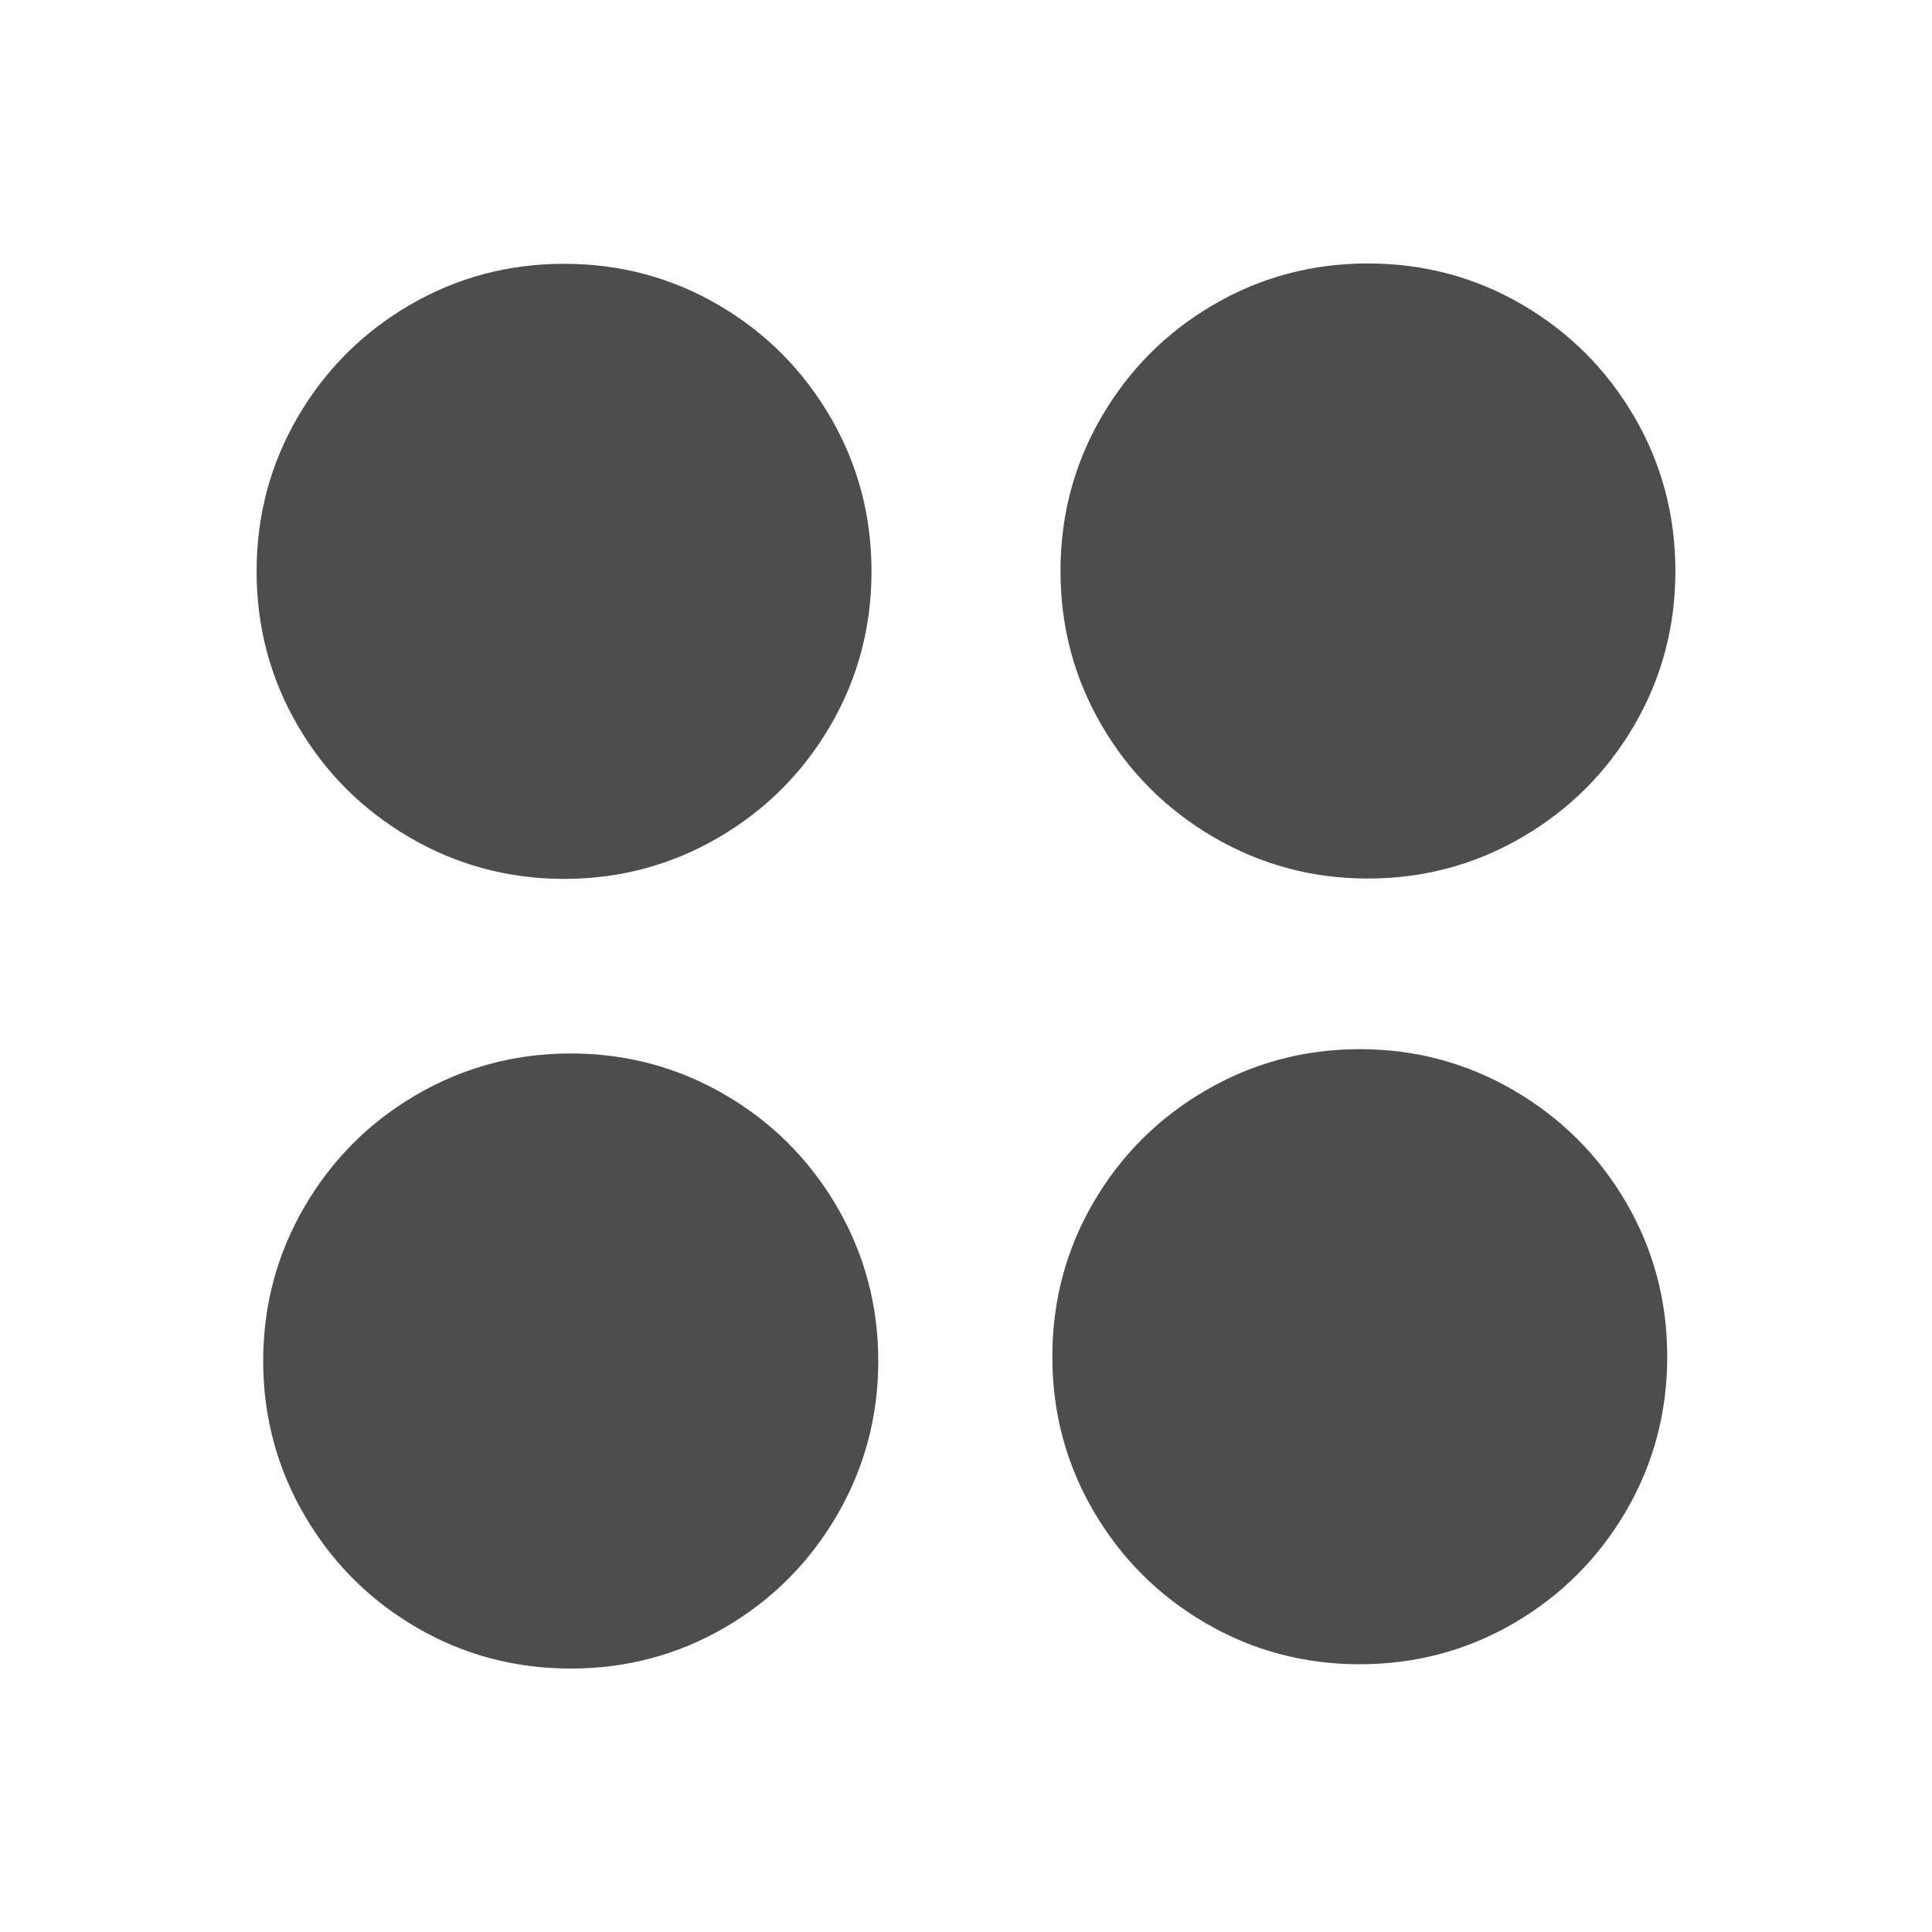
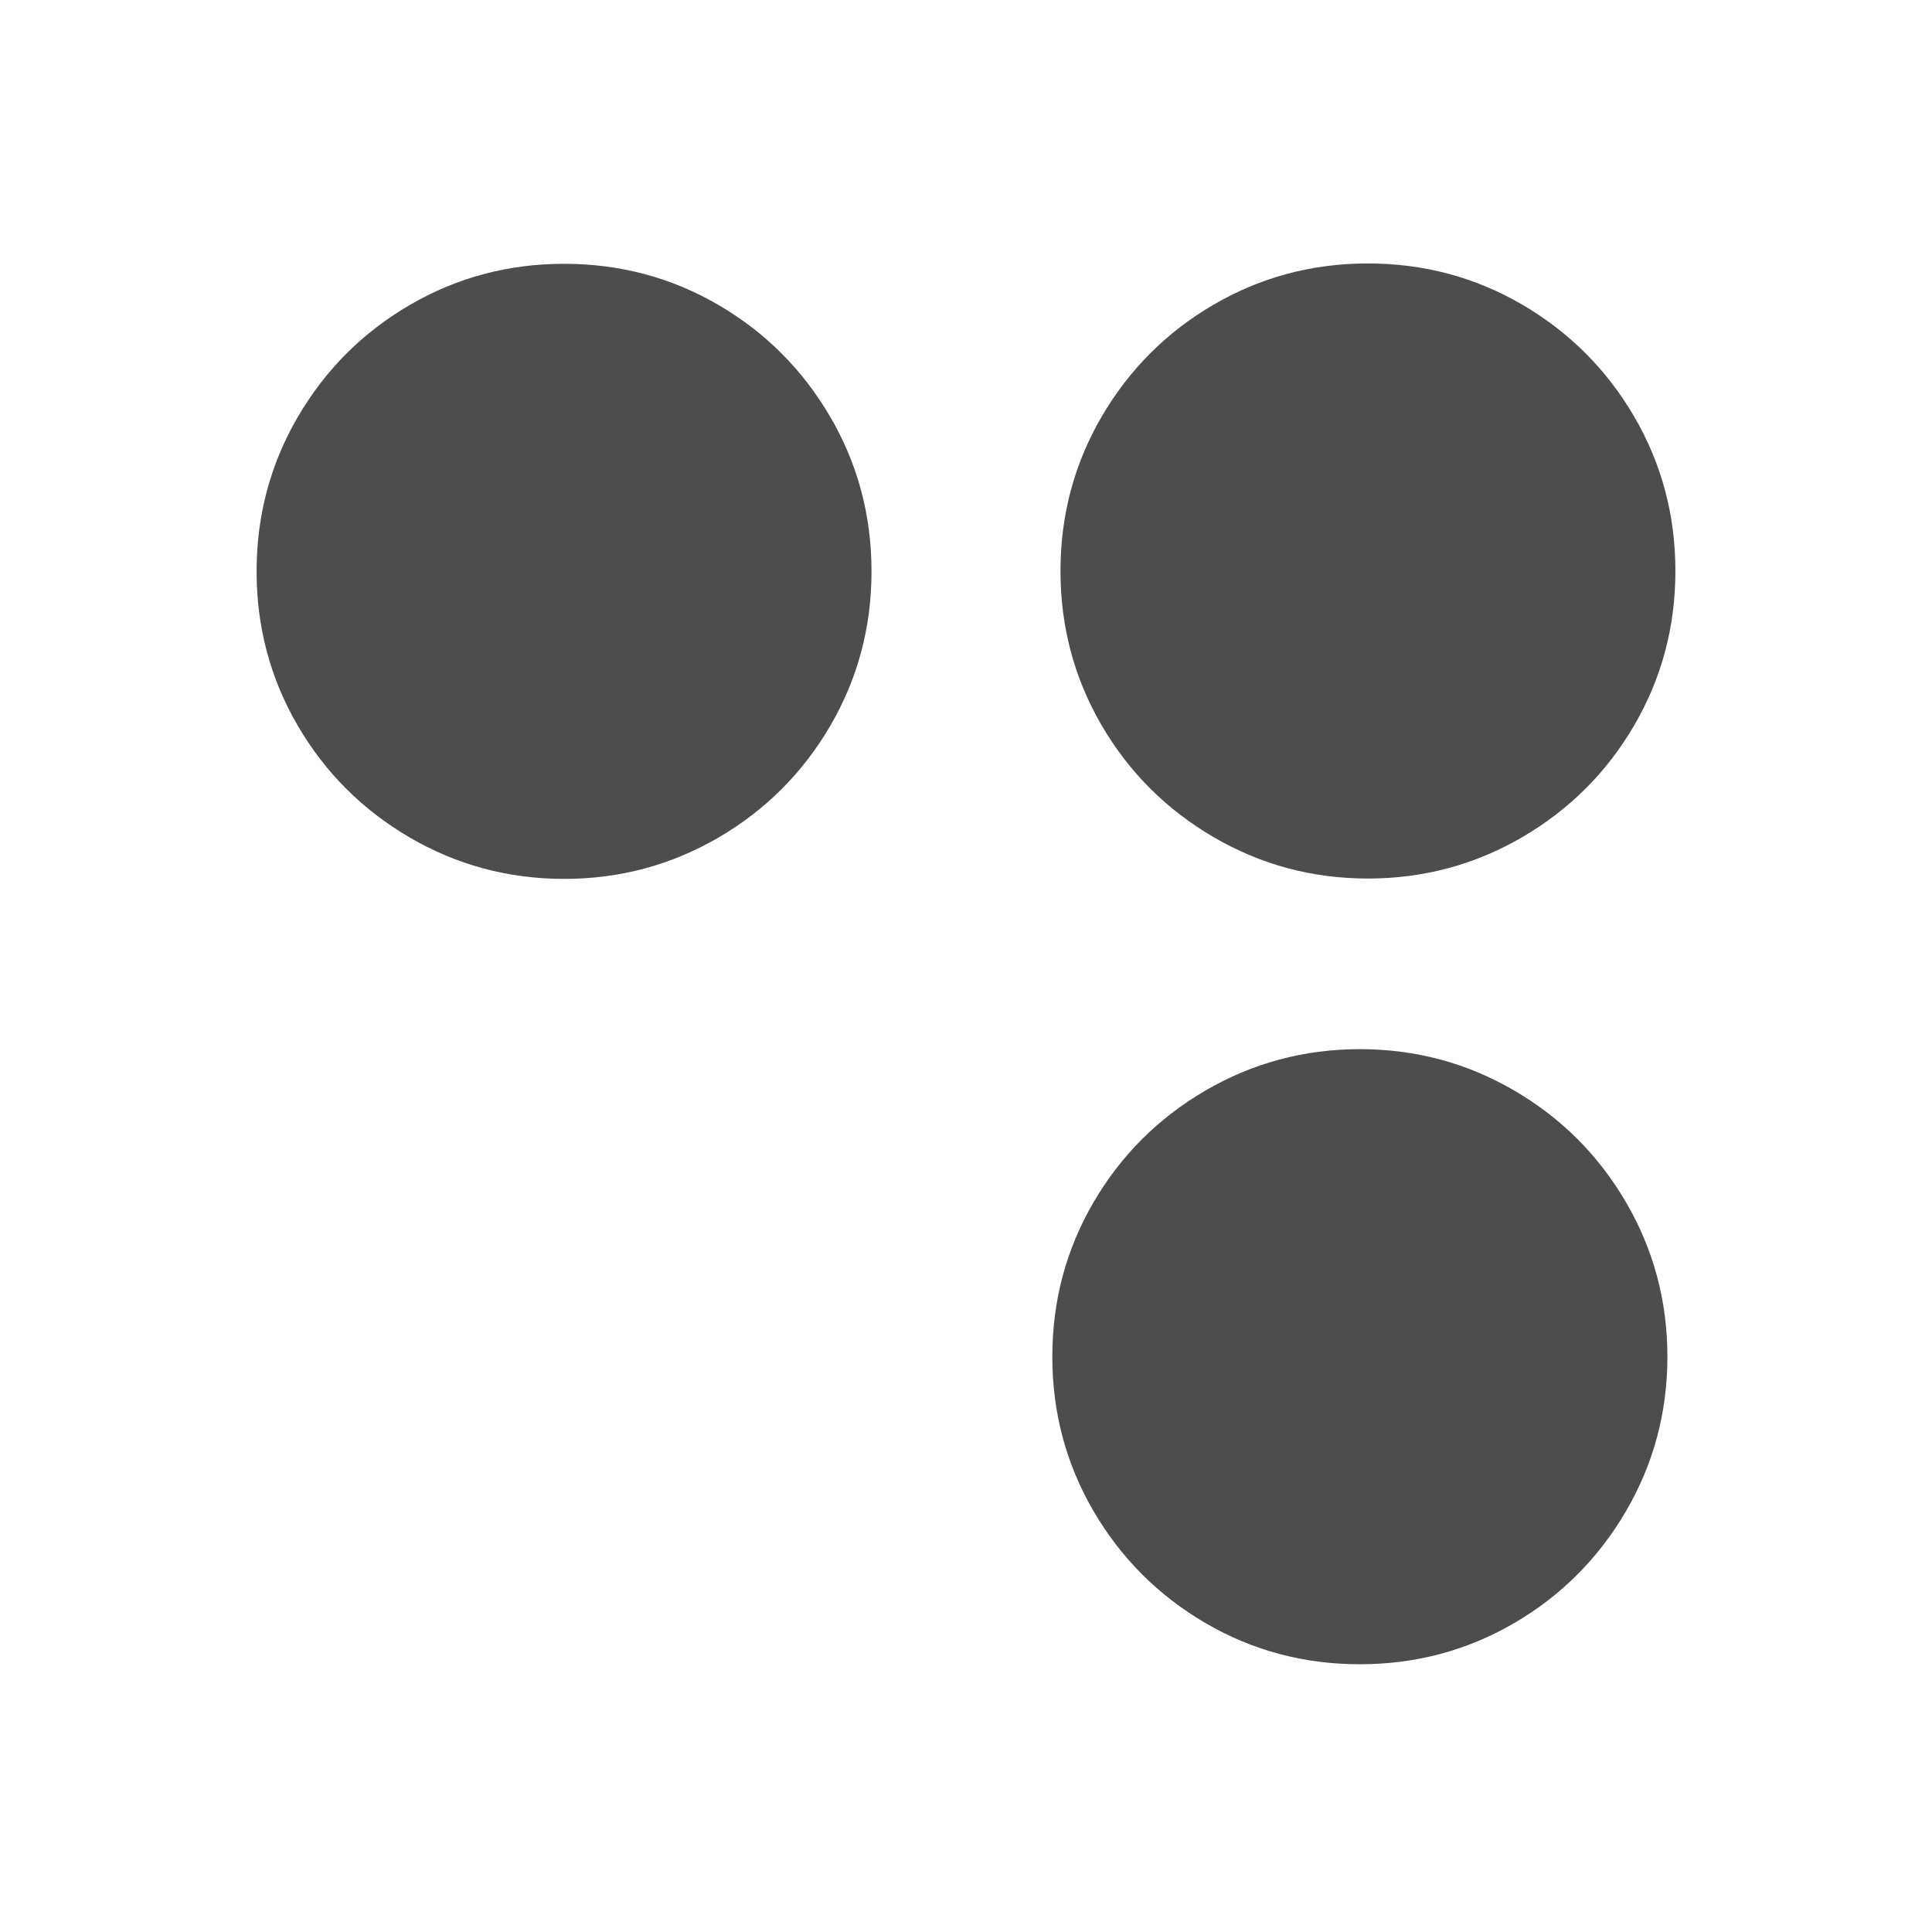
<svg xmlns="http://www.w3.org/2000/svg" viewBox="0 0 22 22">
  <defs id="defs3051">
    <style type="text/css" id="current-color-scheme">
     .ColorScheme-Text {
       color:#4d4d4d;
     }
     </style>
  </defs>
-   <path style="fill:currentColor;fill-opacity:1;stroke:none" d="m15.576 3c-.635 0-1.219.156-1.756.469-.537.313-.962.739-1.275 1.275-.313.537-.469 1.123-.469 1.758 0 .635.156 1.221.469 1.758.313.536.739.96 1.275 1.273.537.313 1.121.471 1.756.471.635 0 1.221-.158 1.758-.471.536-.313.962-.737 1.275-1.273.313-.537.469-1.123.469-1.758 0-.635-.156-1.221-.469-1.758-.313-.536-.739-.962-1.275-1.275-.537-.313-1.122-.469-1.758-.469zm-9.152.004c-.635 0-1.221.156-1.758.469-.537.313-.962.739-1.275 1.275-.313.537-.469 1.123-.469 1.758 0 .635.156 1.221.469 1.758.313.536.739.96 1.275 1.273.537.313 1.123.471 1.758.471s1.221-.158 1.758-.471c.536-.313.96-.737 1.273-1.273.313-.537.469-1.123.469-1.758 0-.635-.156-1.221-.469-1.758-.313-.536-.737-.962-1.273-1.275-.537-.313-1.122-.469-1.758-.469zm9.061 8.943c-.635 0-1.221.158-1.758.471-.537.313-.962.737-1.275 1.273-.313.537-.469 1.123-.469 1.758 0 .635.156 1.221.469 1.758.313.536.739.962 1.275 1.275.537.313 1.121.469 1.756.469.635 0 1.221-.156 1.758-.469.536-.313.962-.739 1.275-1.275.313-.537.469-1.123.469-1.758 0-.635-.156-1.221-.469-1.758-.313-.536-.739-.96-1.275-1.273-.537-.313-1.121-.471-1.756-.471zm-8.986.049c-.635 0-1.221.158-1.758.471-.537.313-.96.737-1.273 1.273-.313.537-.471 1.123-.471 1.758 0 .635.158 1.221.471 1.758.313.536.737.962 1.273 1.275s1.123.469 1.758.469 1.221-.156 1.758-.469c.536-.313.96-.739 1.273-1.275.313-.537.471-1.123.471-1.758 0-.635-.158-1.221-.471-1.758-.313-.536-.737-.96-1.273-1.273-.537-.313-1.122-.471-1.758-.471z" class="ColorScheme-Text" />
+   <path style="fill:currentColor;fill-opacity:1;stroke:none" d="m15.576 3c-.635 0-1.219.156-1.756.469-.537.313-.962.739-1.275 1.275-.313.537-.469 1.123-.469 1.758 0 .635.156 1.221.469 1.758.313.536.739.96 1.275 1.273.537.313 1.121.471 1.756.471.635 0 1.221-.158 1.758-.471.536-.313.962-.737 1.275-1.273.313-.537.469-1.123.469-1.758 0-.635-.156-1.221-.469-1.758-.313-.536-.739-.962-1.275-1.275-.537-.313-1.122-.469-1.758-.469zm-9.152.004c-.635 0-1.221.156-1.758.469-.537.313-.962.739-1.275 1.275-.313.537-.469 1.123-.469 1.758 0 .635.156 1.221.469 1.758.313.536.739.96 1.275 1.273.537.313 1.123.471 1.758.471s1.221-.158 1.758-.471c.536-.313.96-.737 1.273-1.273.313-.537.469-1.123.469-1.758 0-.635-.156-1.221-.469-1.758-.313-.536-.737-.962-1.273-1.275-.537-.313-1.122-.469-1.758-.469zm9.061 8.943c-.635 0-1.221.158-1.758.471-.537.313-.962.737-1.275 1.273-.313.537-.469 1.123-.469 1.758 0 .635.156 1.221.469 1.758.313.536.739.962 1.275 1.275.537.313 1.121.469 1.756.469.635 0 1.221-.156 1.758-.469.536-.313.962-.739 1.275-1.275.313-.537.469-1.123.469-1.758 0-.635-.156-1.221-.469-1.758-.313-.536-.739-.96-1.275-1.273-.537-.313-1.121-.471-1.756-.471zc-.635 0-1.221.158-1.758.471-.537.313-.96.737-1.273 1.273-.313.537-.471 1.123-.471 1.758 0 .635.158 1.221.471 1.758.313.536.737.962 1.273 1.275s1.123.469 1.758.469 1.221-.156 1.758-.469c.536-.313.96-.739 1.273-1.275.313-.537.471-1.123.471-1.758 0-.635-.158-1.221-.471-1.758-.313-.536-.737-.96-1.273-1.273-.537-.313-1.122-.471-1.758-.471z" class="ColorScheme-Text" />
</svg>